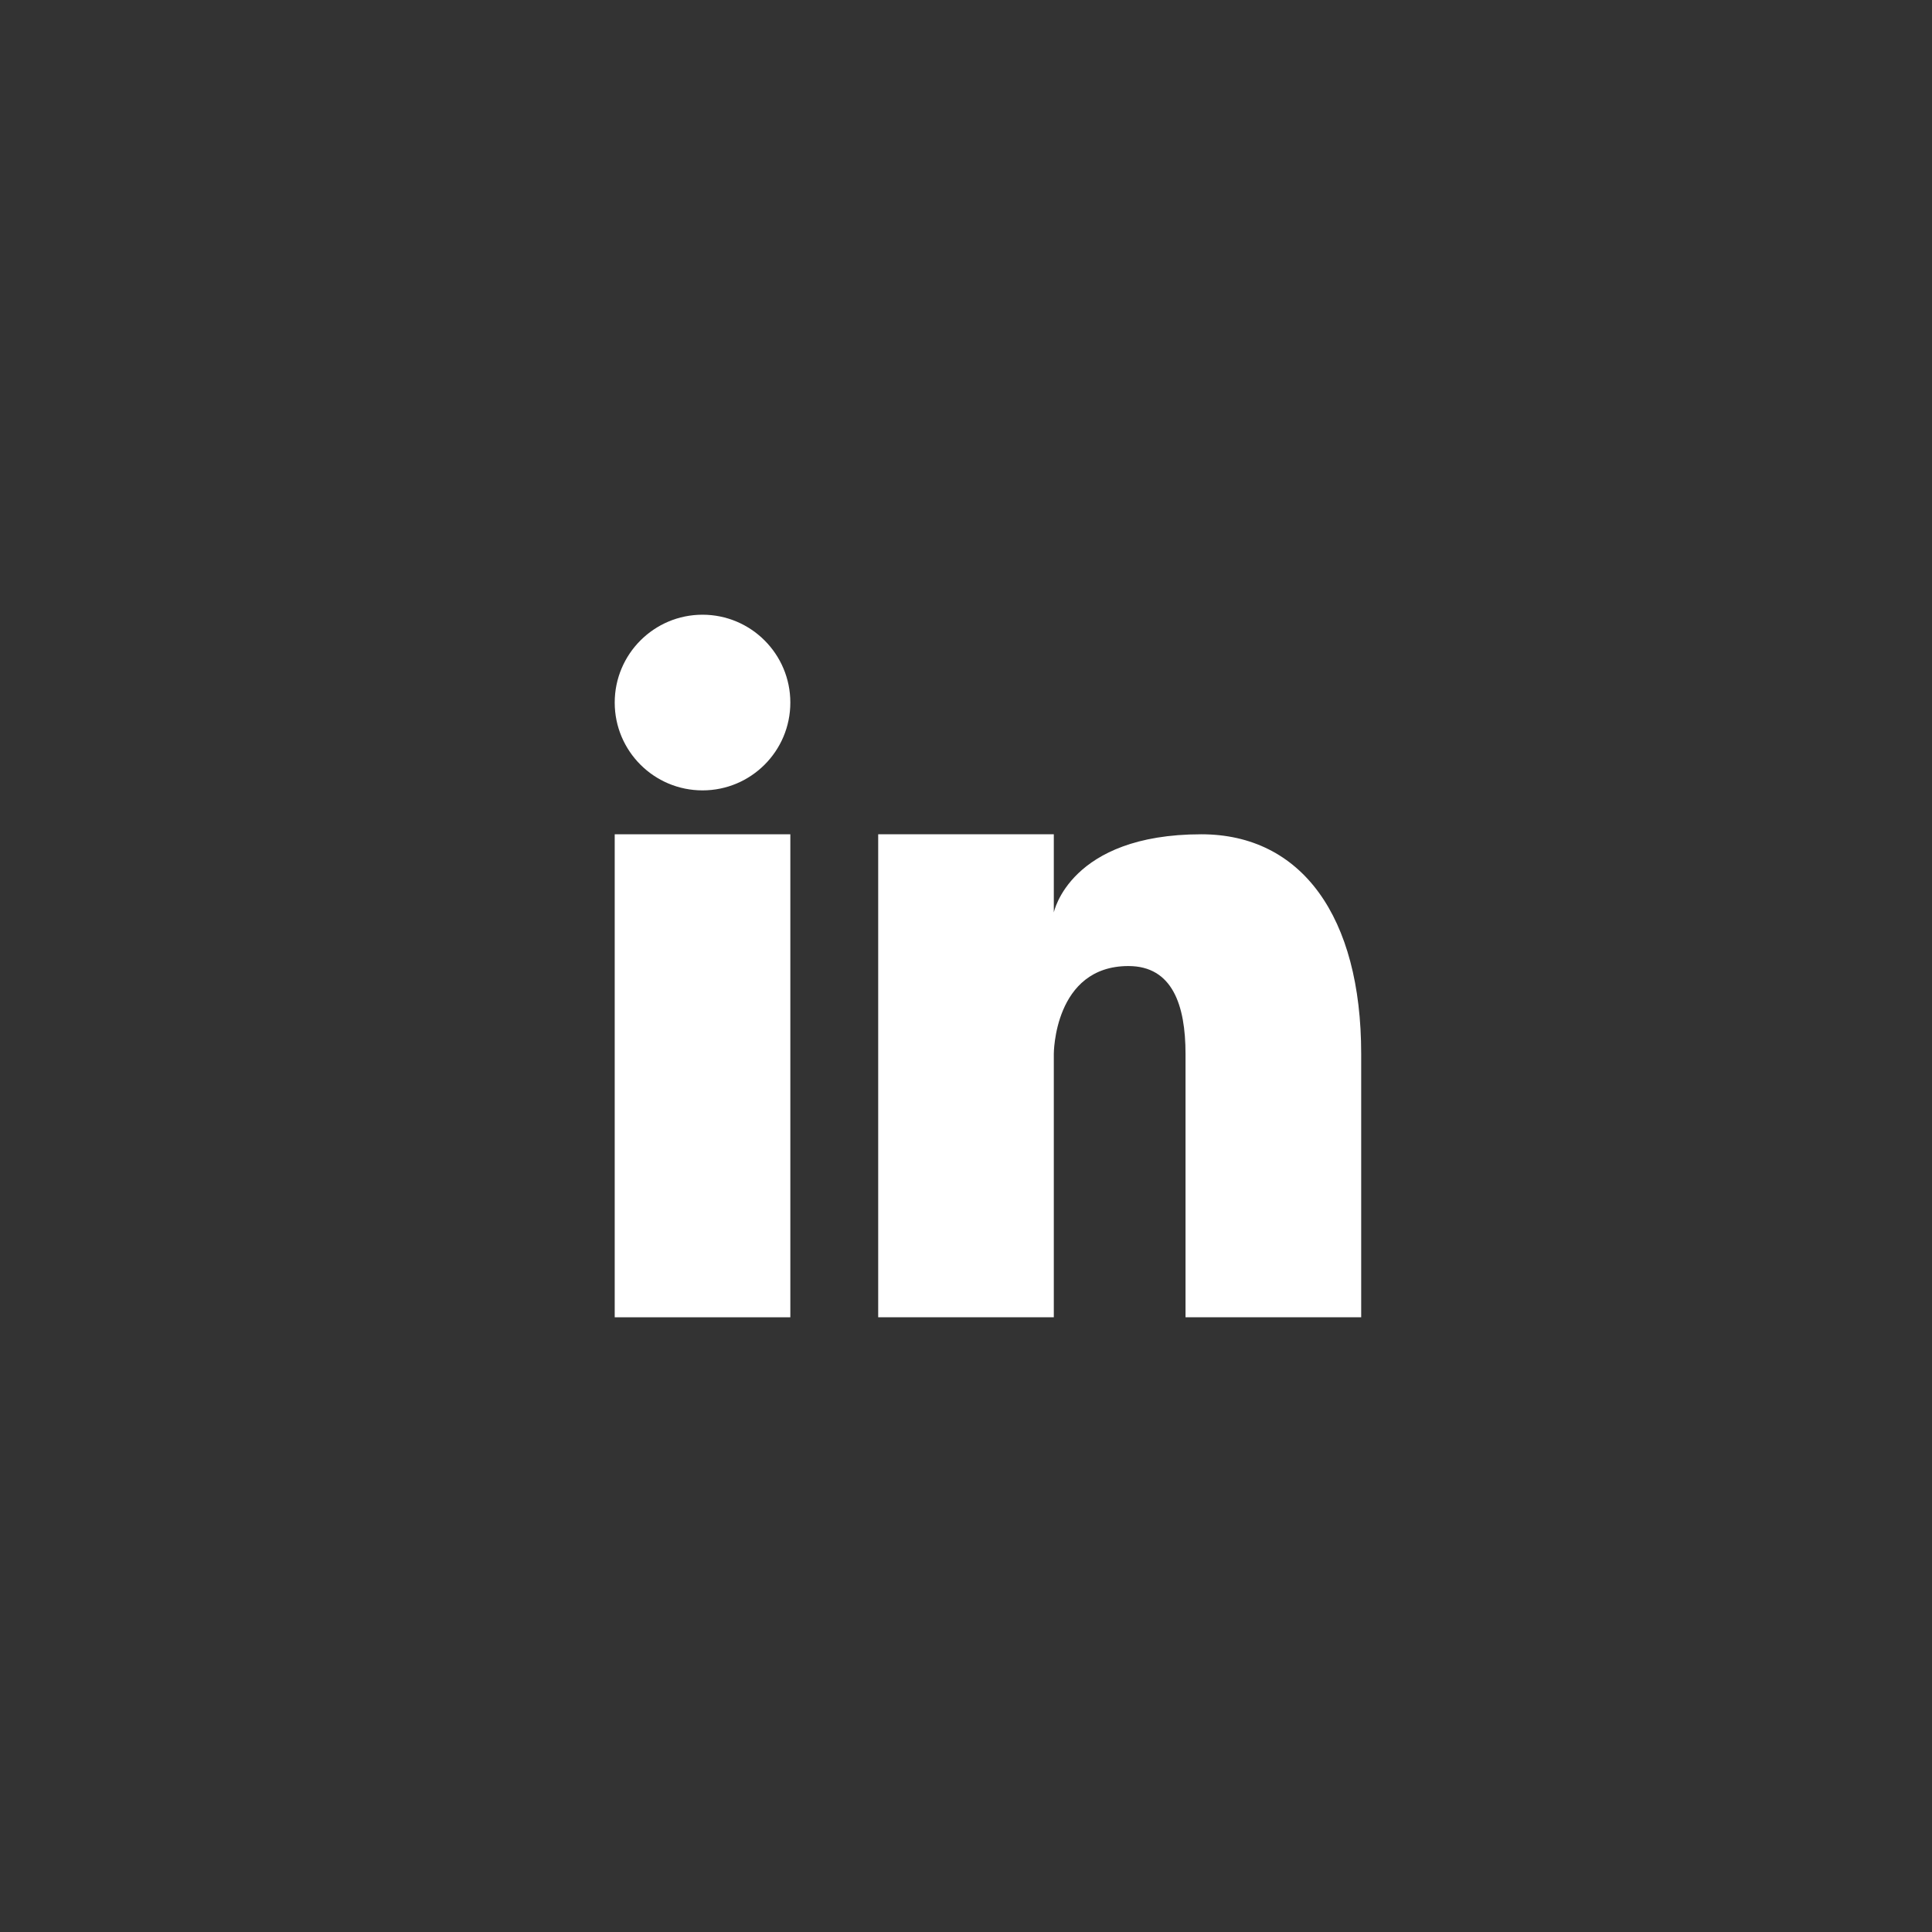
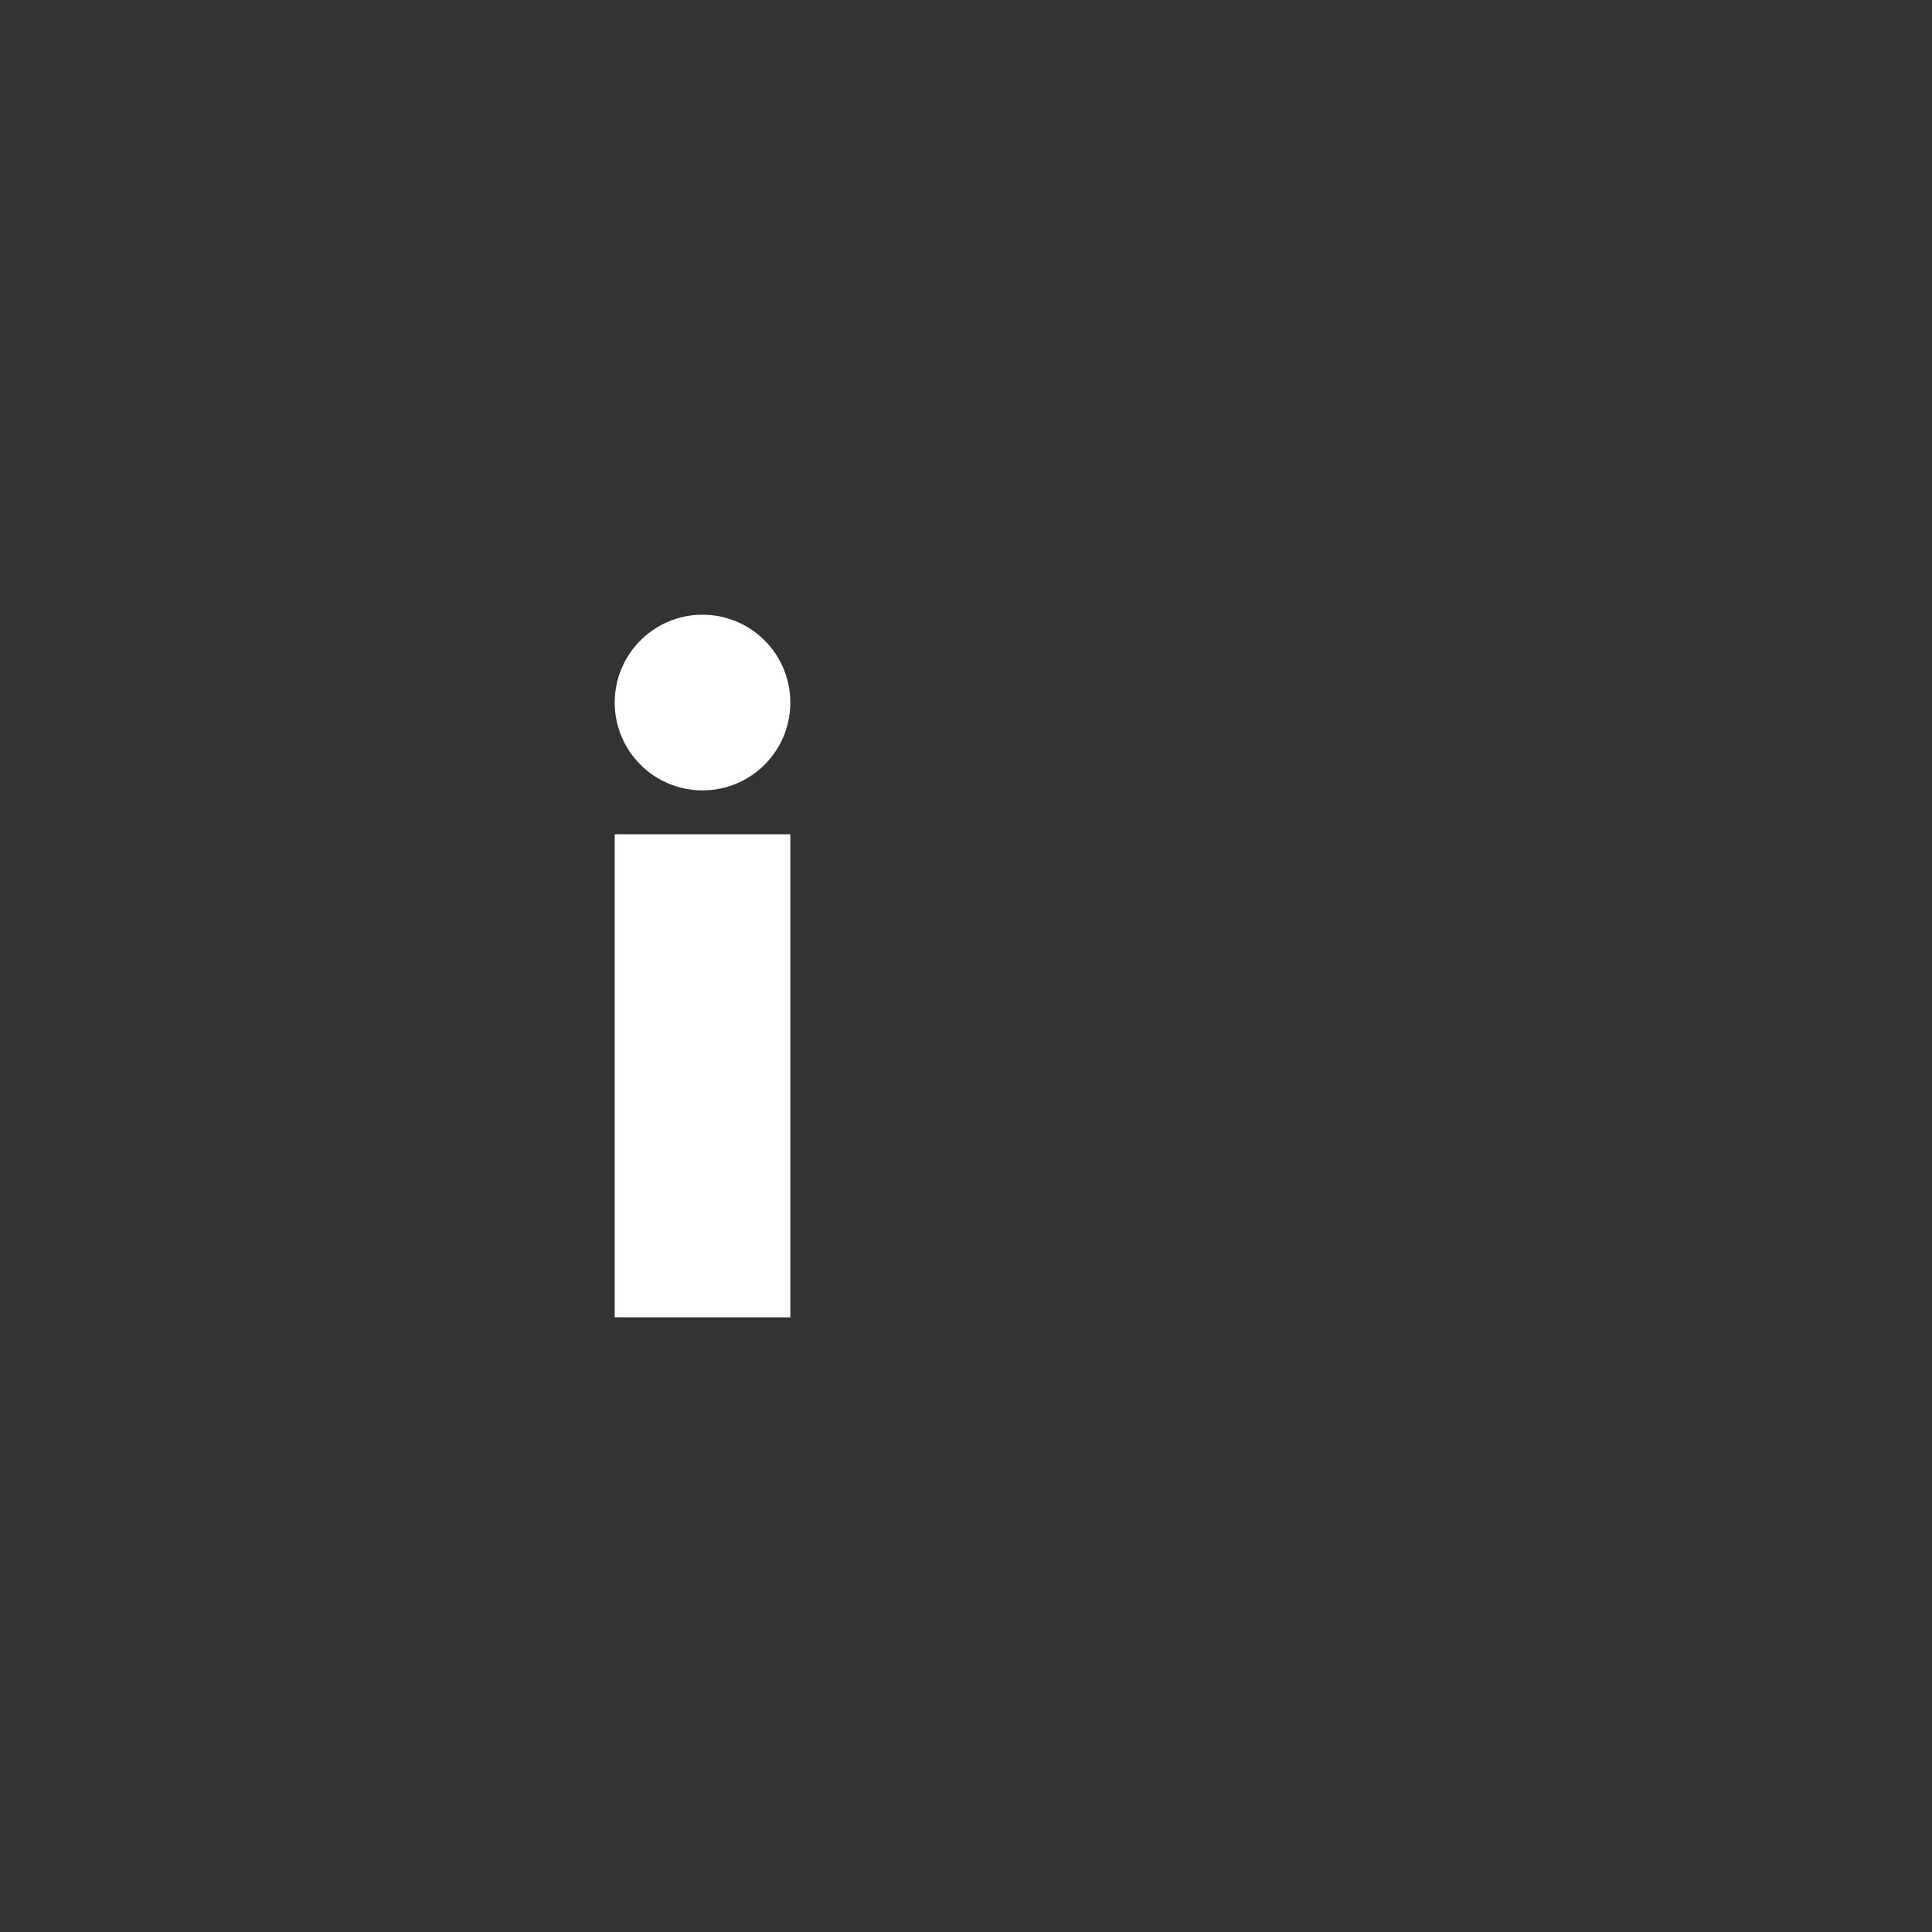
<svg xmlns="http://www.w3.org/2000/svg" width="40" height="40" viewBox="0 0 40 40" fill="none">
  <rect x="0" y="0" width="40" height="40" fill="#333333" stroke="none" />
  <path d="M14.545 16.364C15.549 16.364 16.363 15.55 16.363 14.546C16.363 13.542 15.549 12.727 14.545 12.727C13.541 12.727 12.727 13.542 12.727 14.546C12.727 15.55 13.541 16.364 14.545 16.364Z" fill="white" />
  <path d="M16.363 17.273H12.727V27.273H16.363V17.273Z" fill="white" />
-   <path d="M24.872 17.273C22.145 17.273 21.818 18.892 21.818 18.892V17.273H18.182V27.273H21.818V21.819C21.818 21.819 21.818 20.001 23.363 20.001C24.273 20.001 24.545 20.81 24.545 21.819V27.273H28.182V21.819C28.182 18.973 26.945 17.273 24.872 17.273Z" fill="white" />
</svg>